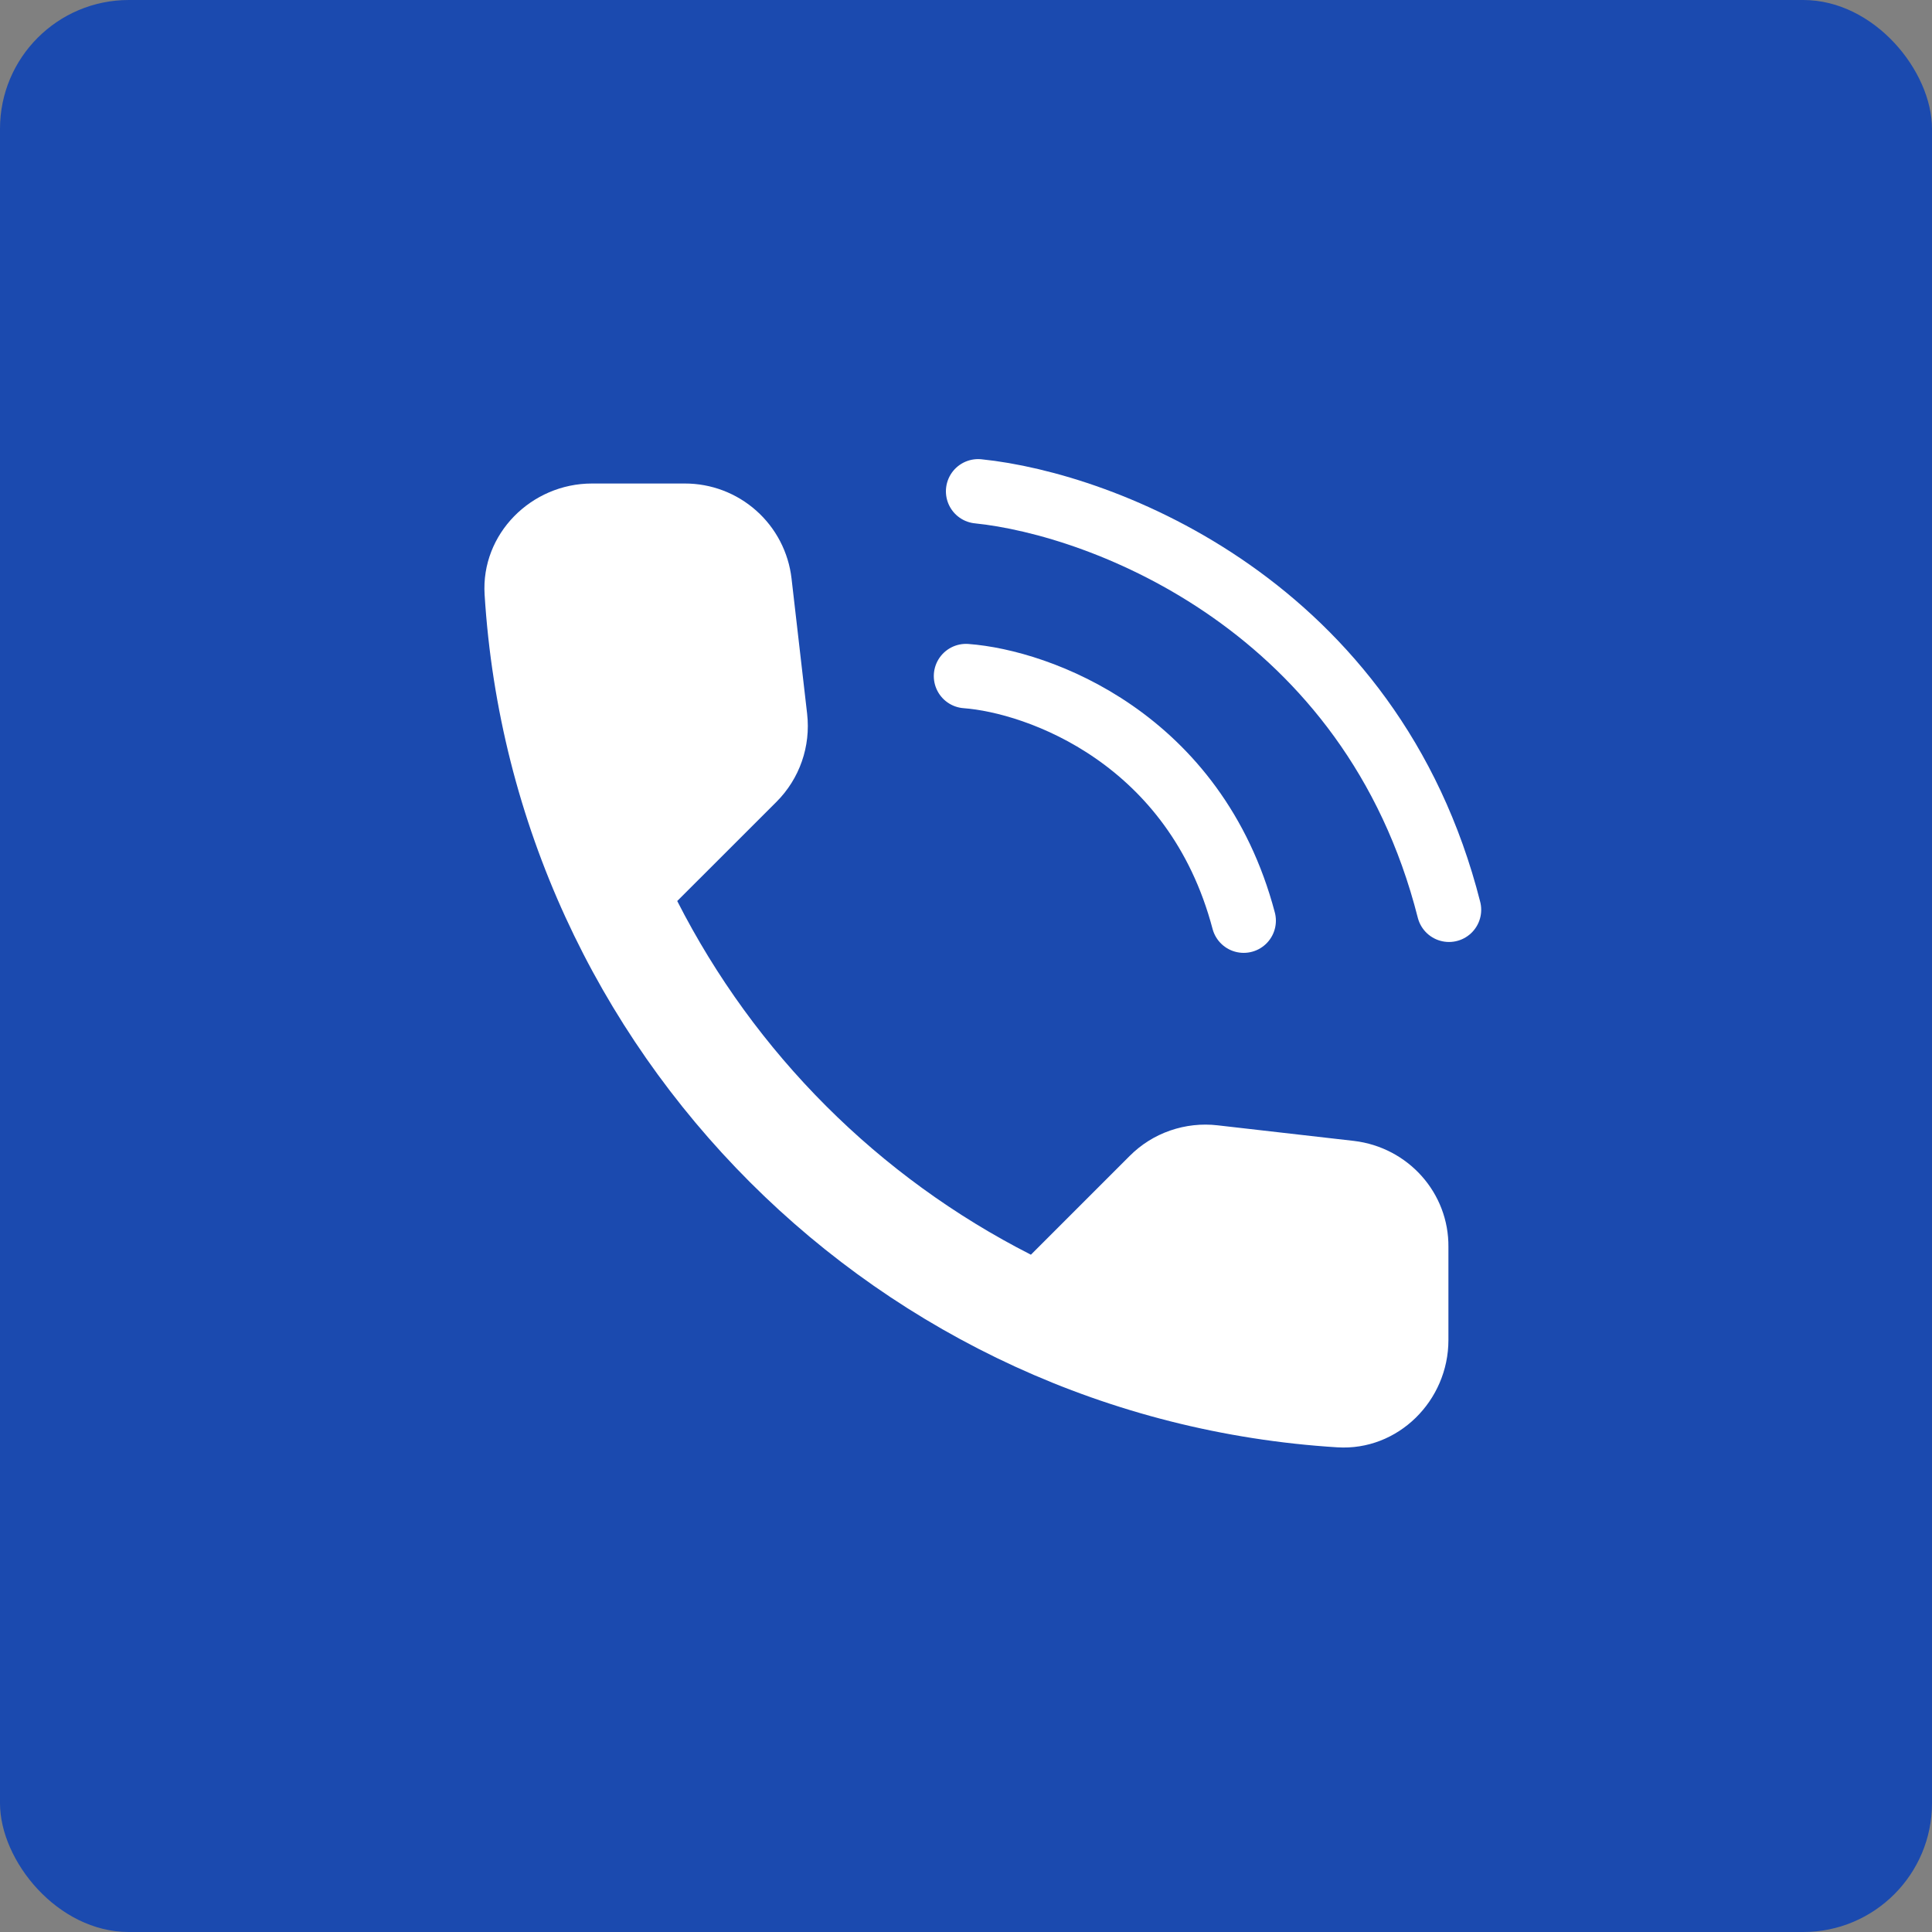
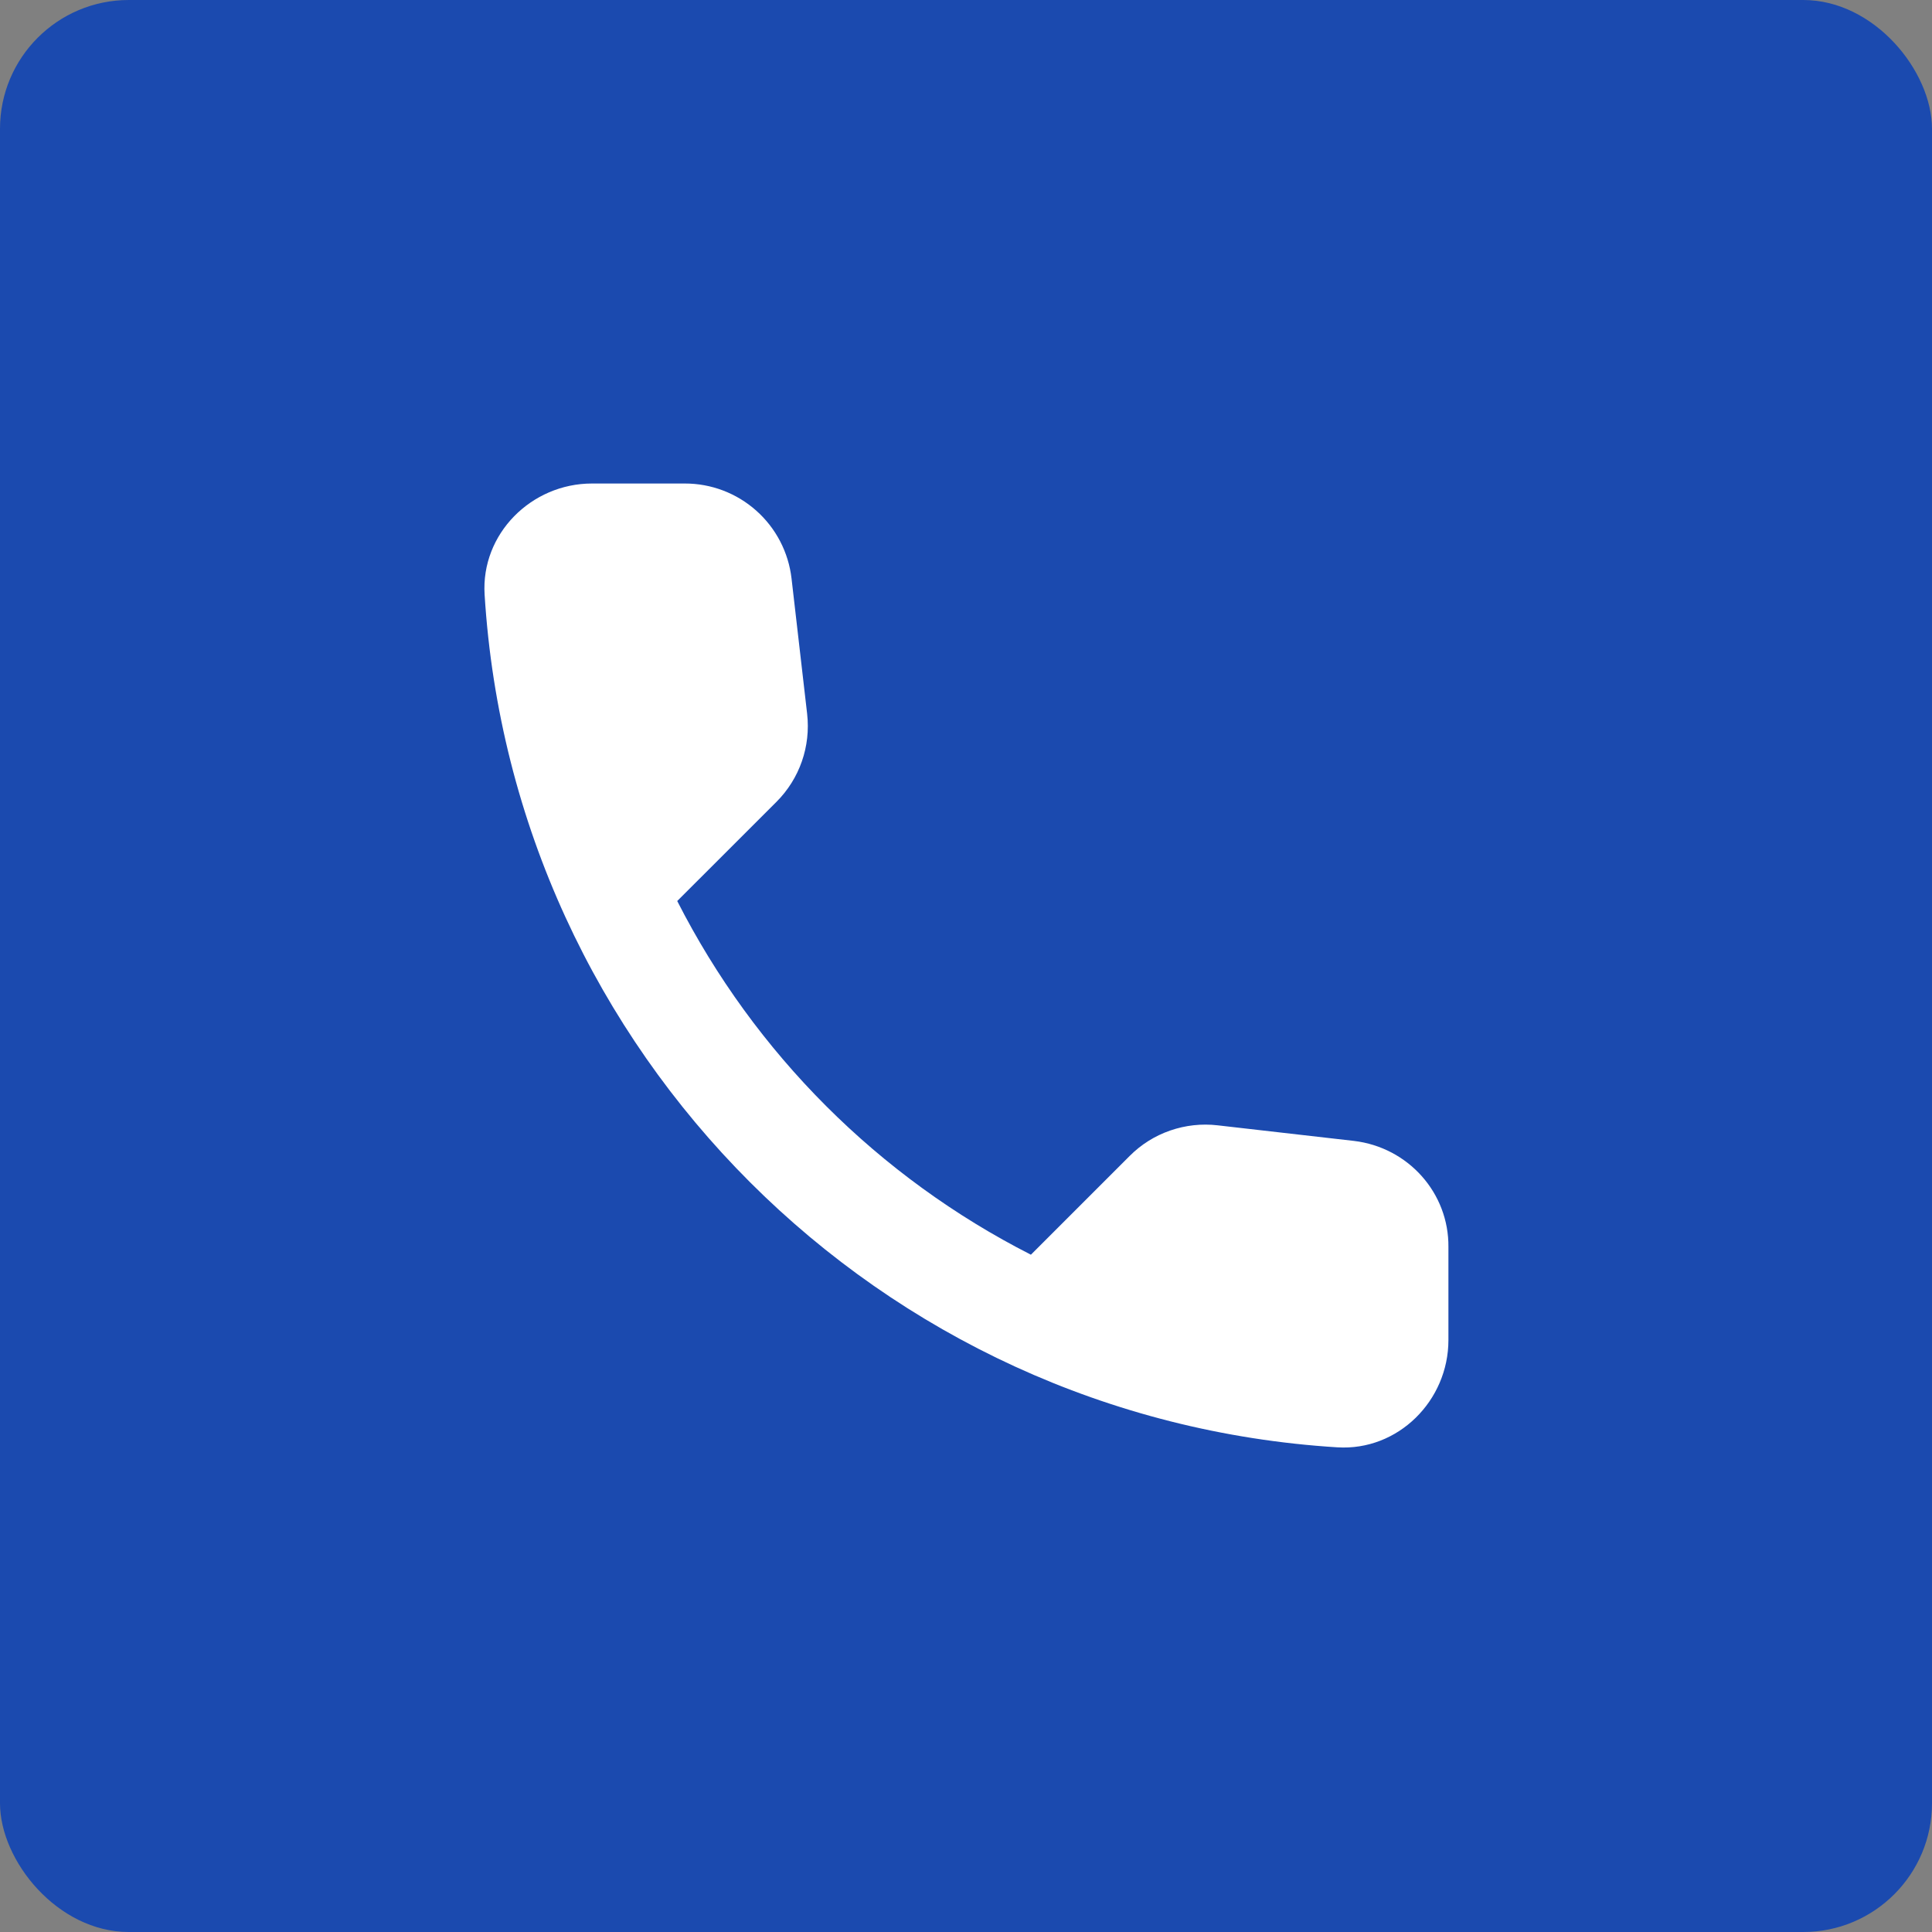
<svg xmlns="http://www.w3.org/2000/svg" width="30" height="30" viewBox="0 0 30 30" fill="none">
  <rect x="0" y="0" width="30" height="30" fill="#808080" stroke="none" />
  <rect width="30" height="30" rx="2" fill="#1B4AAF" />
  <path d="M21.024 17.716L18.908 17.474C18.659 17.445 18.407 17.473 18.17 17.555C17.933 17.637 17.718 17.772 17.541 17.95L16.008 19.483C13.642 18.279 11.72 16.357 10.516 13.991L12.058 12.45C12.416 12.091 12.591 11.591 12.533 11.083L12.291 8.983C12.244 8.576 12.049 8.201 11.743 7.929C11.437 7.657 11.042 7.507 10.633 7.508H9.191C8.25 7.508 7.466 8.291 7.525 9.233C7.966 16.349 13.658 22.033 20.766 22.474C21.708 22.533 22.491 21.75 22.491 20.808V19.366C22.5 18.524 21.866 17.816 21.024 17.716Z" fill="white" />
-   <path d="M15 10.498C16.125 10.582 18.562 11.46 19.312 14.296M15.188 7.629C17.125 7.826 21.3 9.401 22.5 14.127" stroke="white" stroke-linecap="round" stroke-linejoin="bevel" />
</svg>